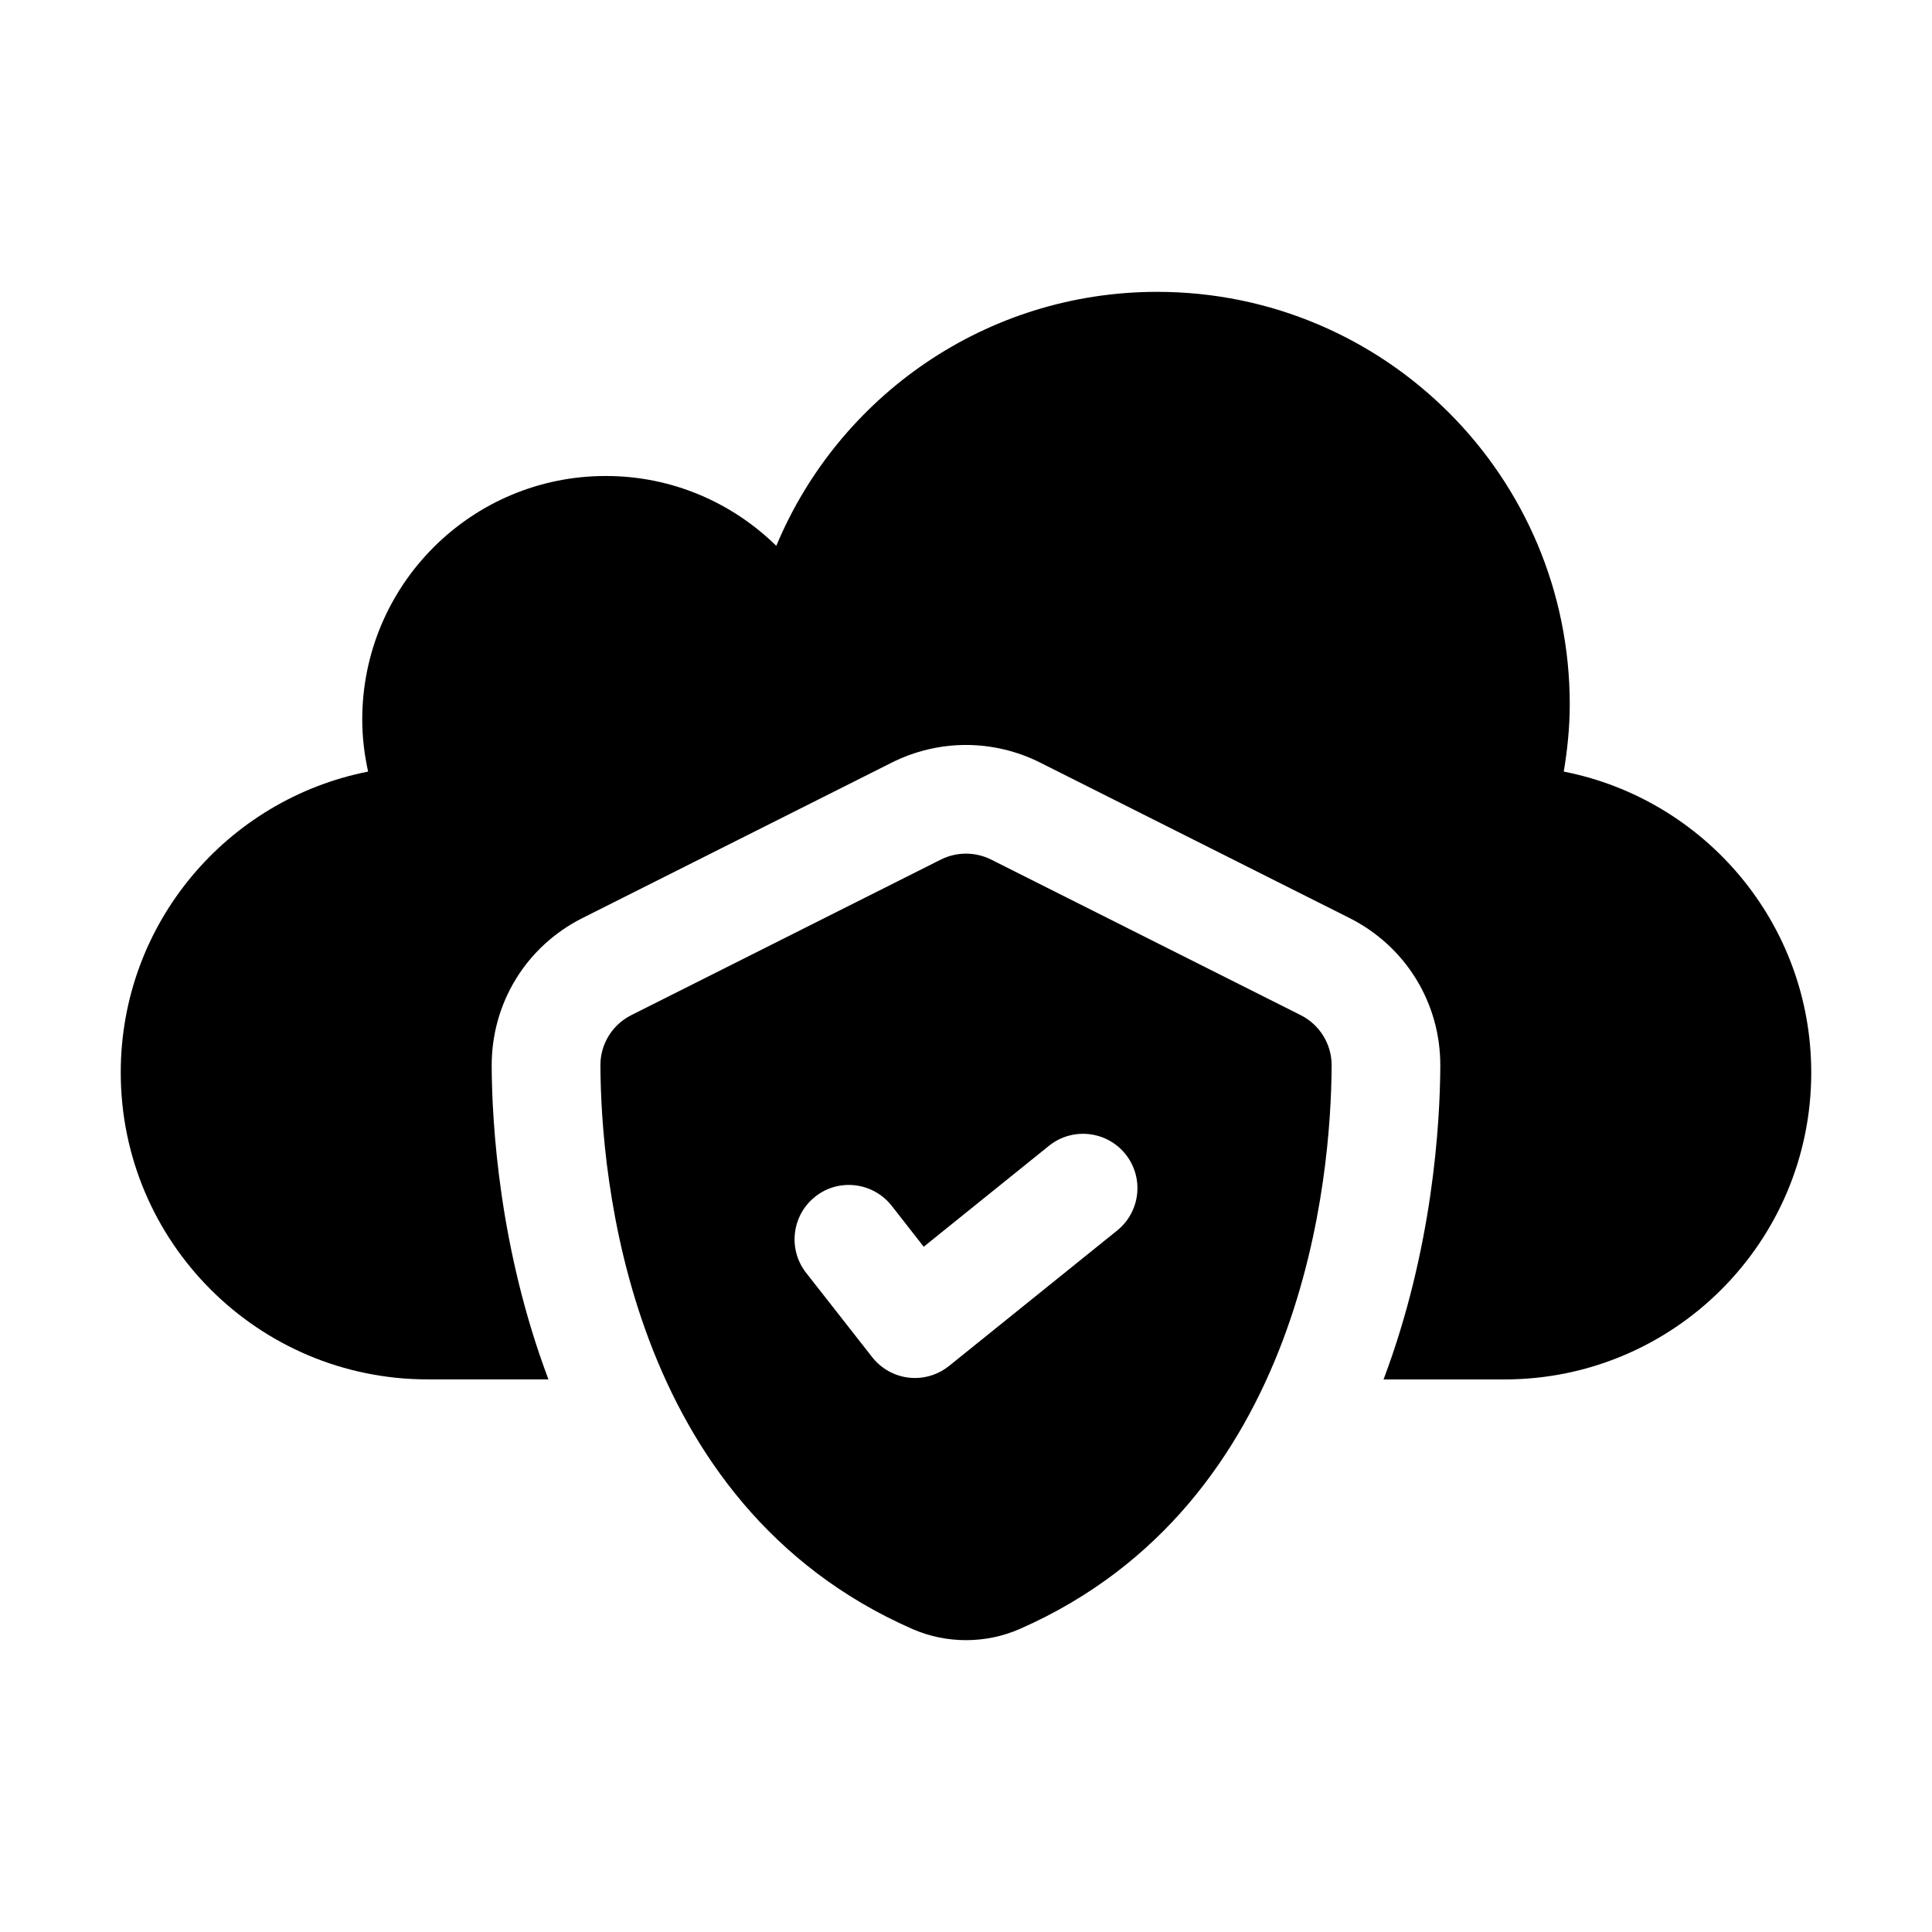
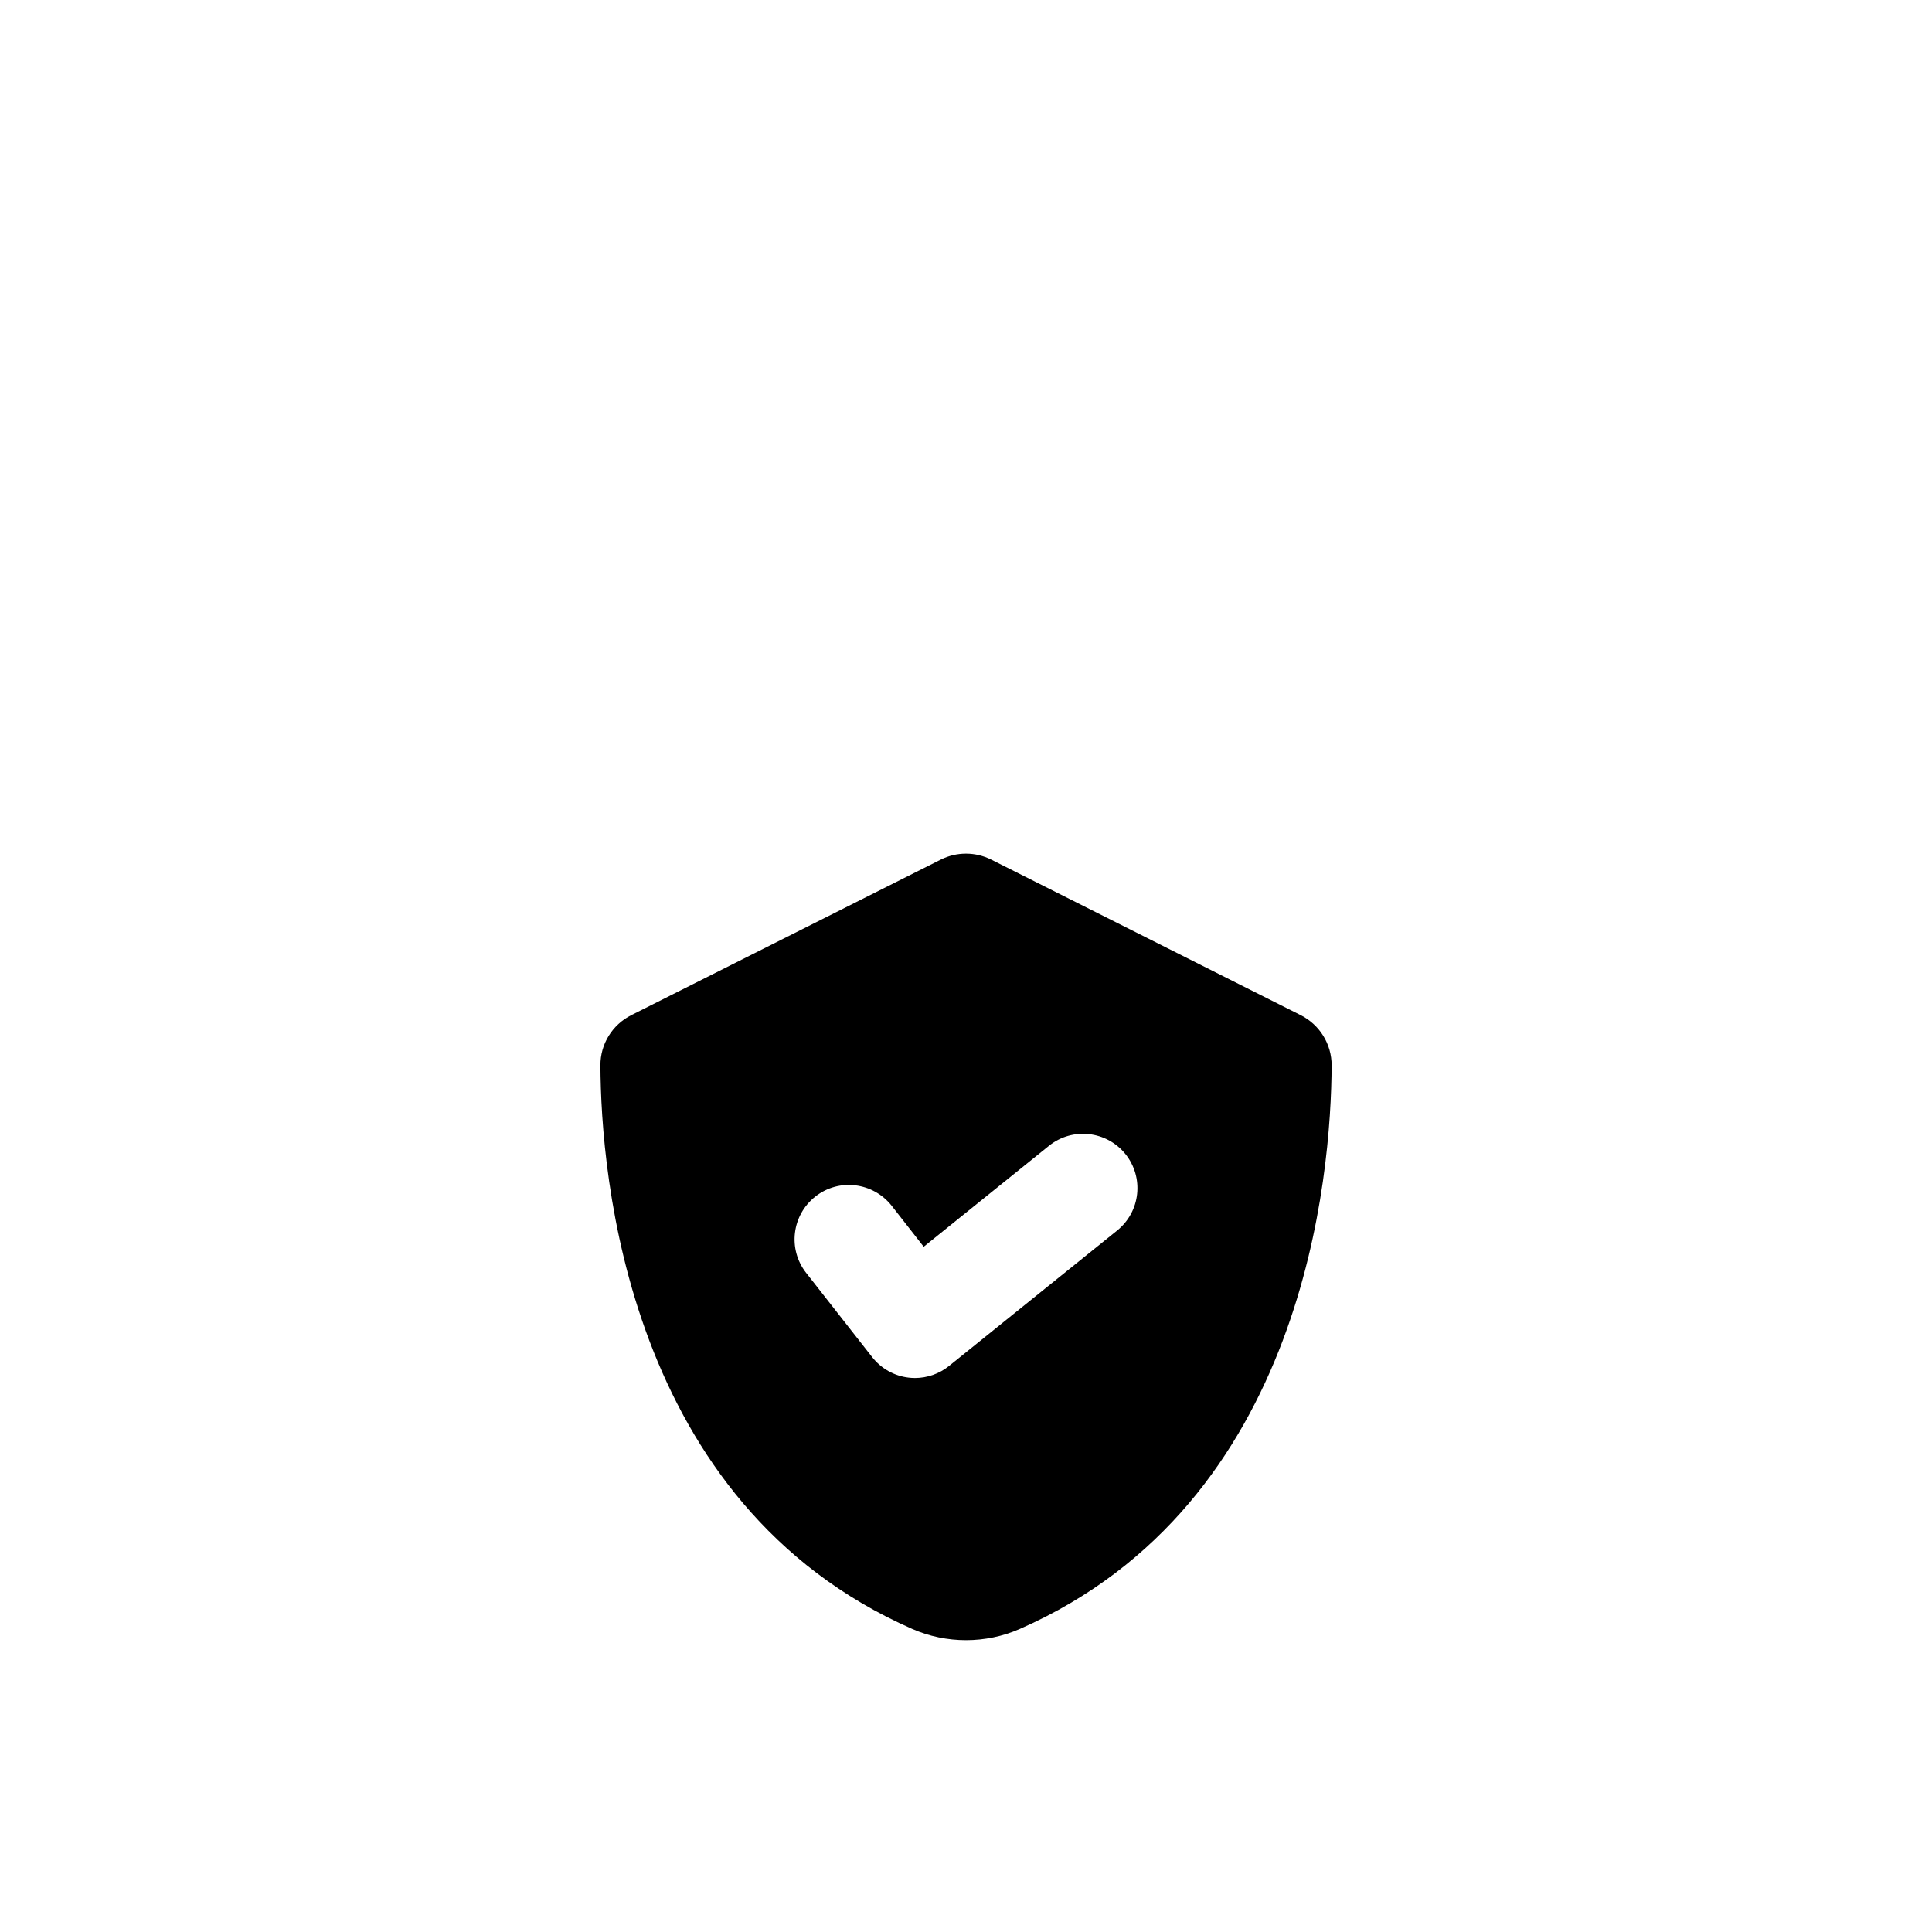
<svg xmlns="http://www.w3.org/2000/svg" width="1200pt" height="1200pt" version="1.1" viewBox="0 0 1200 1200">
-   <path d="m971.29 479.25c2.25-13.613 3.711-27.488 3.711-41.738 0-141.52-114.71-256.24-256.24-256.24-106.61 0-197.96 65.137-236.59 157.76-27.301-26.773-64.613-43.387-105.86-43.387-83.586-0.035-151.31 67.727-151.31 151.28 0 11.137 1.352 21.898 3.637 32.324-87.562 17.25-153.64 94.273-153.64 186.9 0 105.26 85.352 190.61 190.61 190.61h75.039c-30.562-81-35.102-158.85-35.25-194.74-0.113-39.113 21.488-74.289 56.438-91.836l192.15-96.562c14.176-7.125 30.074-10.914 46.012-10.914s31.836 3.789 46.051 10.949l192.11 96.523c34.949 17.586 56.551 52.727 56.438 91.762-0.148 35.926-4.688 113.81-35.25 194.85h75.039c105.26 0 190.61-85.352 190.61-190.61-0.004-92.66-66.117-169.72-153.71-186.93z" />
  <path d="m807.82 630.49-192.15-96.562c-9.863-4.949-21.488-4.949-31.352 0l-192.15 96.562c-11.852 5.961-19.312 18-19.238 31.238 0.301 67.387 16.238 272.1 193.73 350.06 21.113 9.262 45.602 9.262 66.711 0 177.49-77.961 193.43-282.68 193.73-350.06 0.035-13.238-7.426-25.277-19.277-31.238zm-113.93 133.8-104.44 84.148c-6 4.836-13.5 7.461-21.148 7.461-1.273 0-2.551-0.074-3.863-0.227-8.961-1.012-17.137-5.625-22.727-12.75l-41.023-52.352c-11.477-14.664-8.887-35.887 5.773-47.398 14.664-11.551 35.887-8.852 47.398 5.773l19.875 25.426 77.812-62.699c14.551-11.699 35.812-9.336 47.477 5.137 11.664 14.516 9.414 35.742-5.137 47.48z" />
</svg>